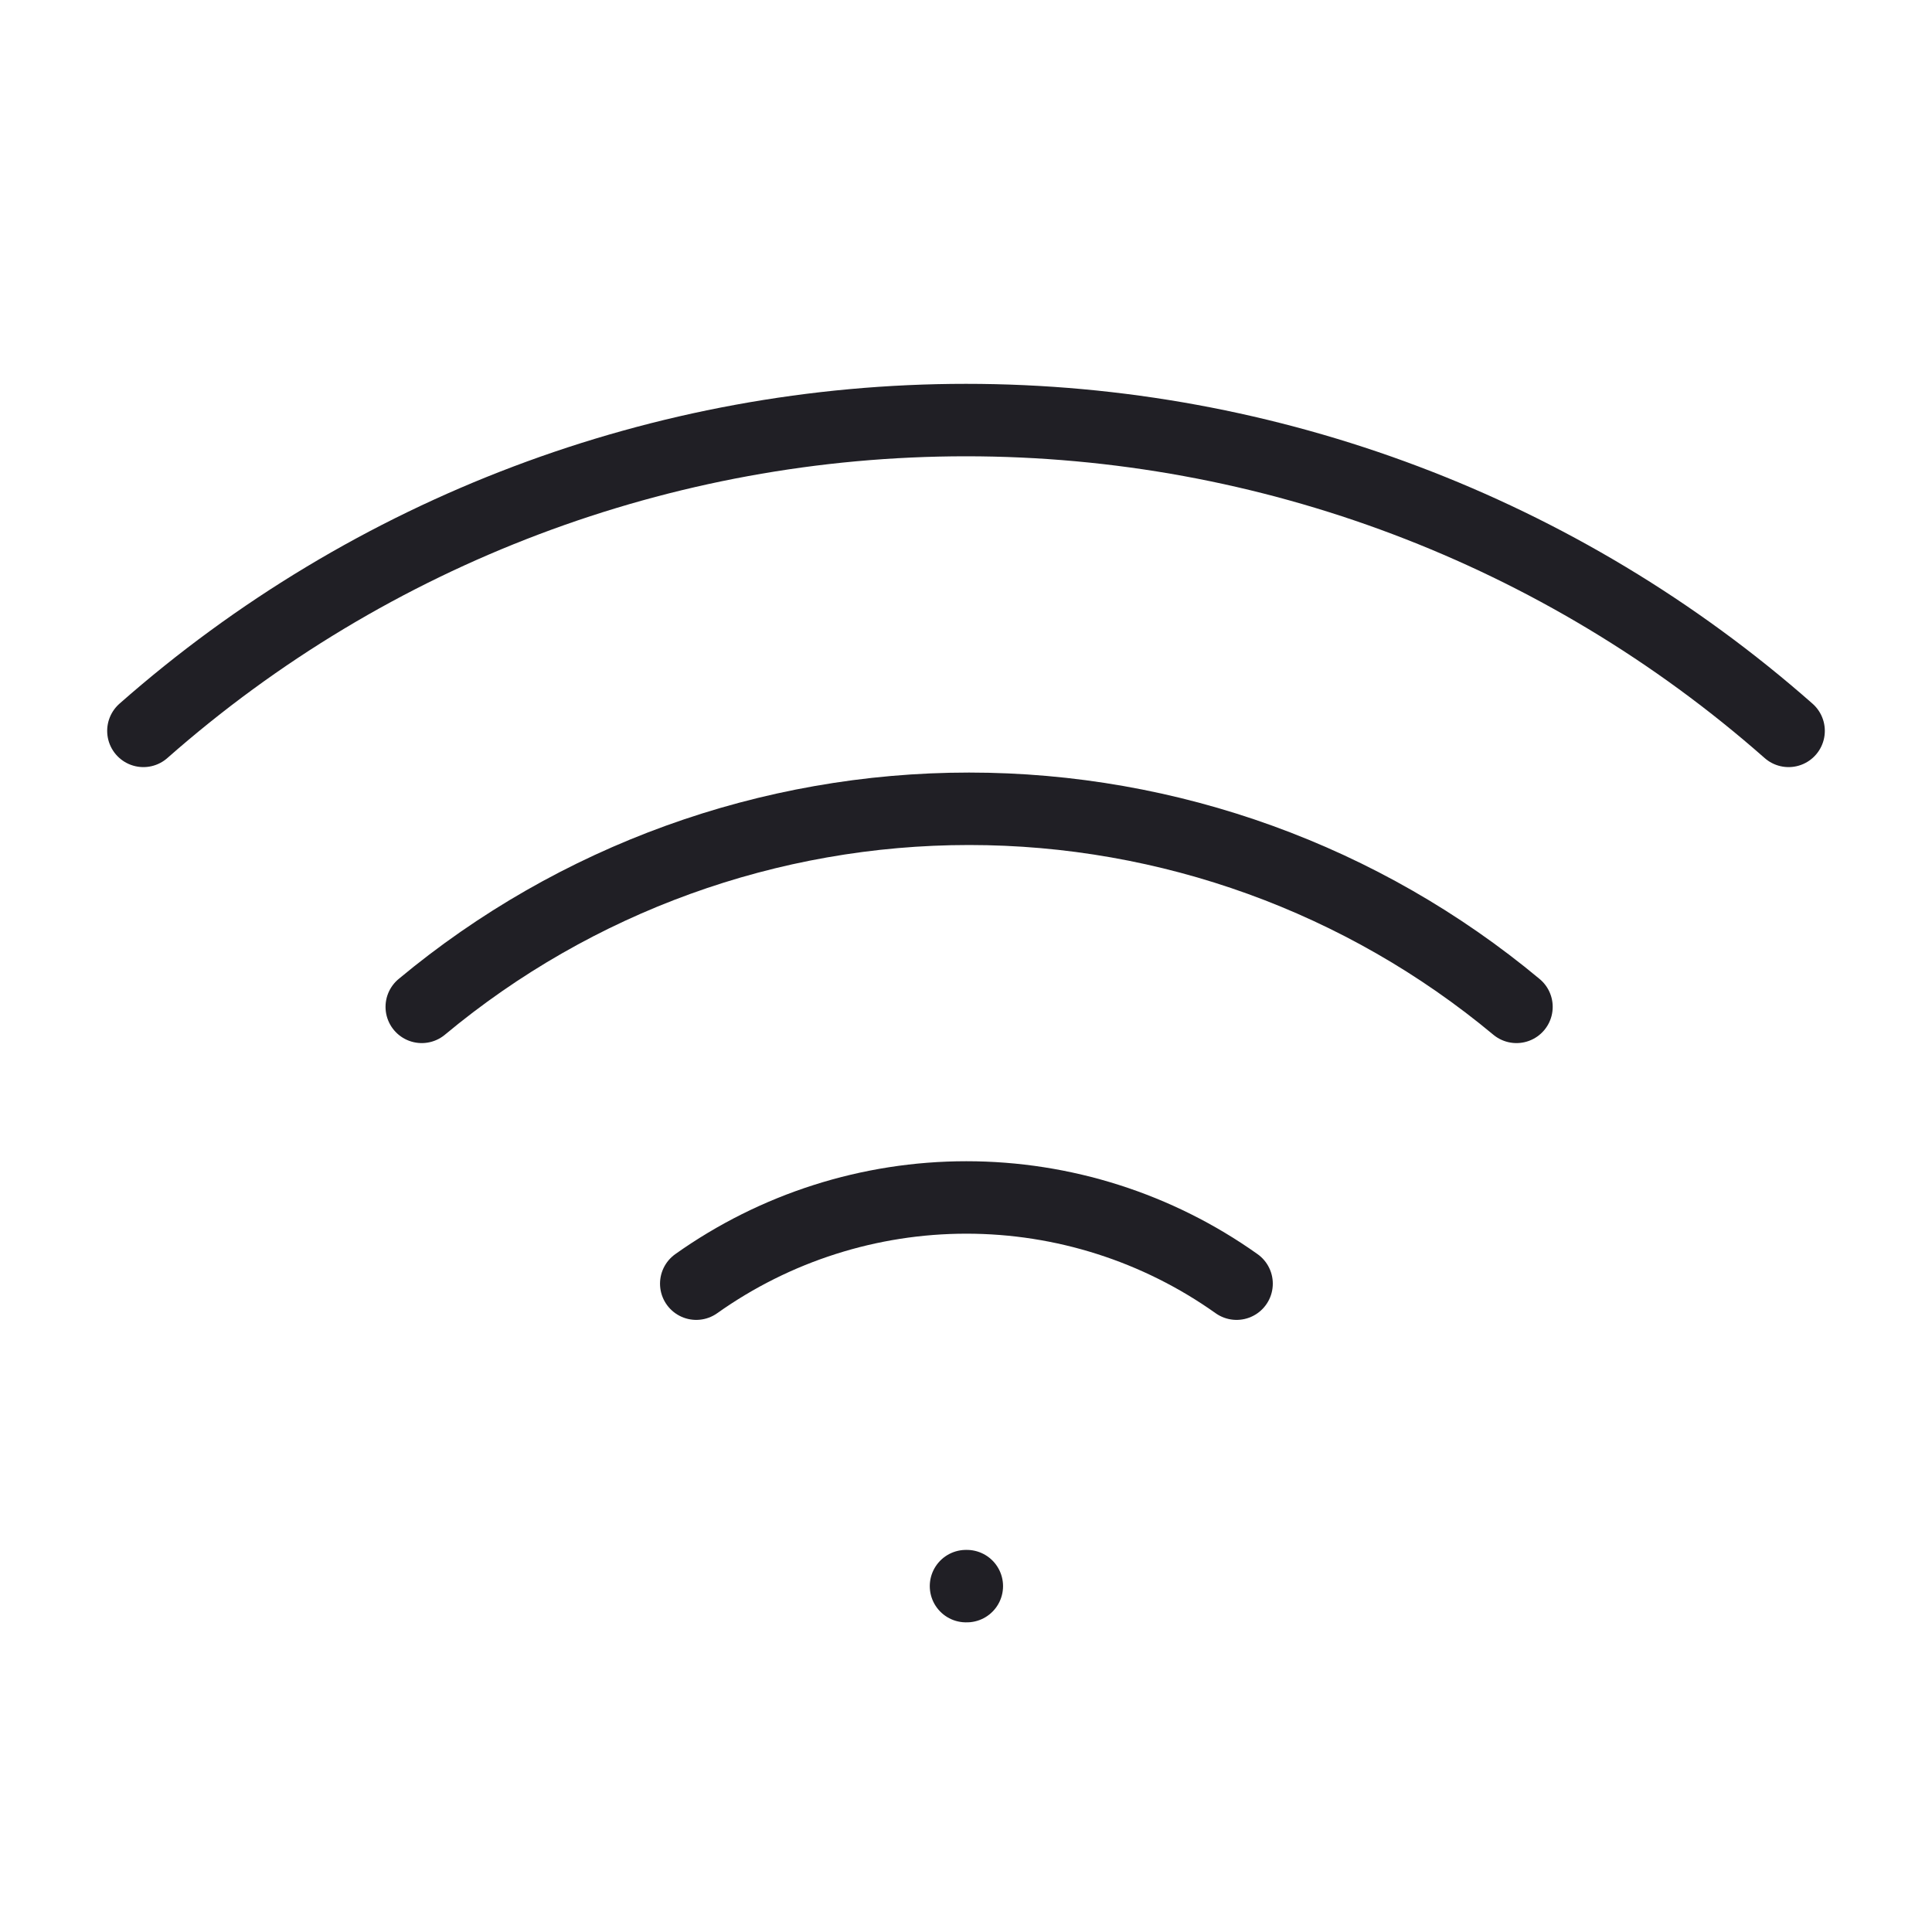
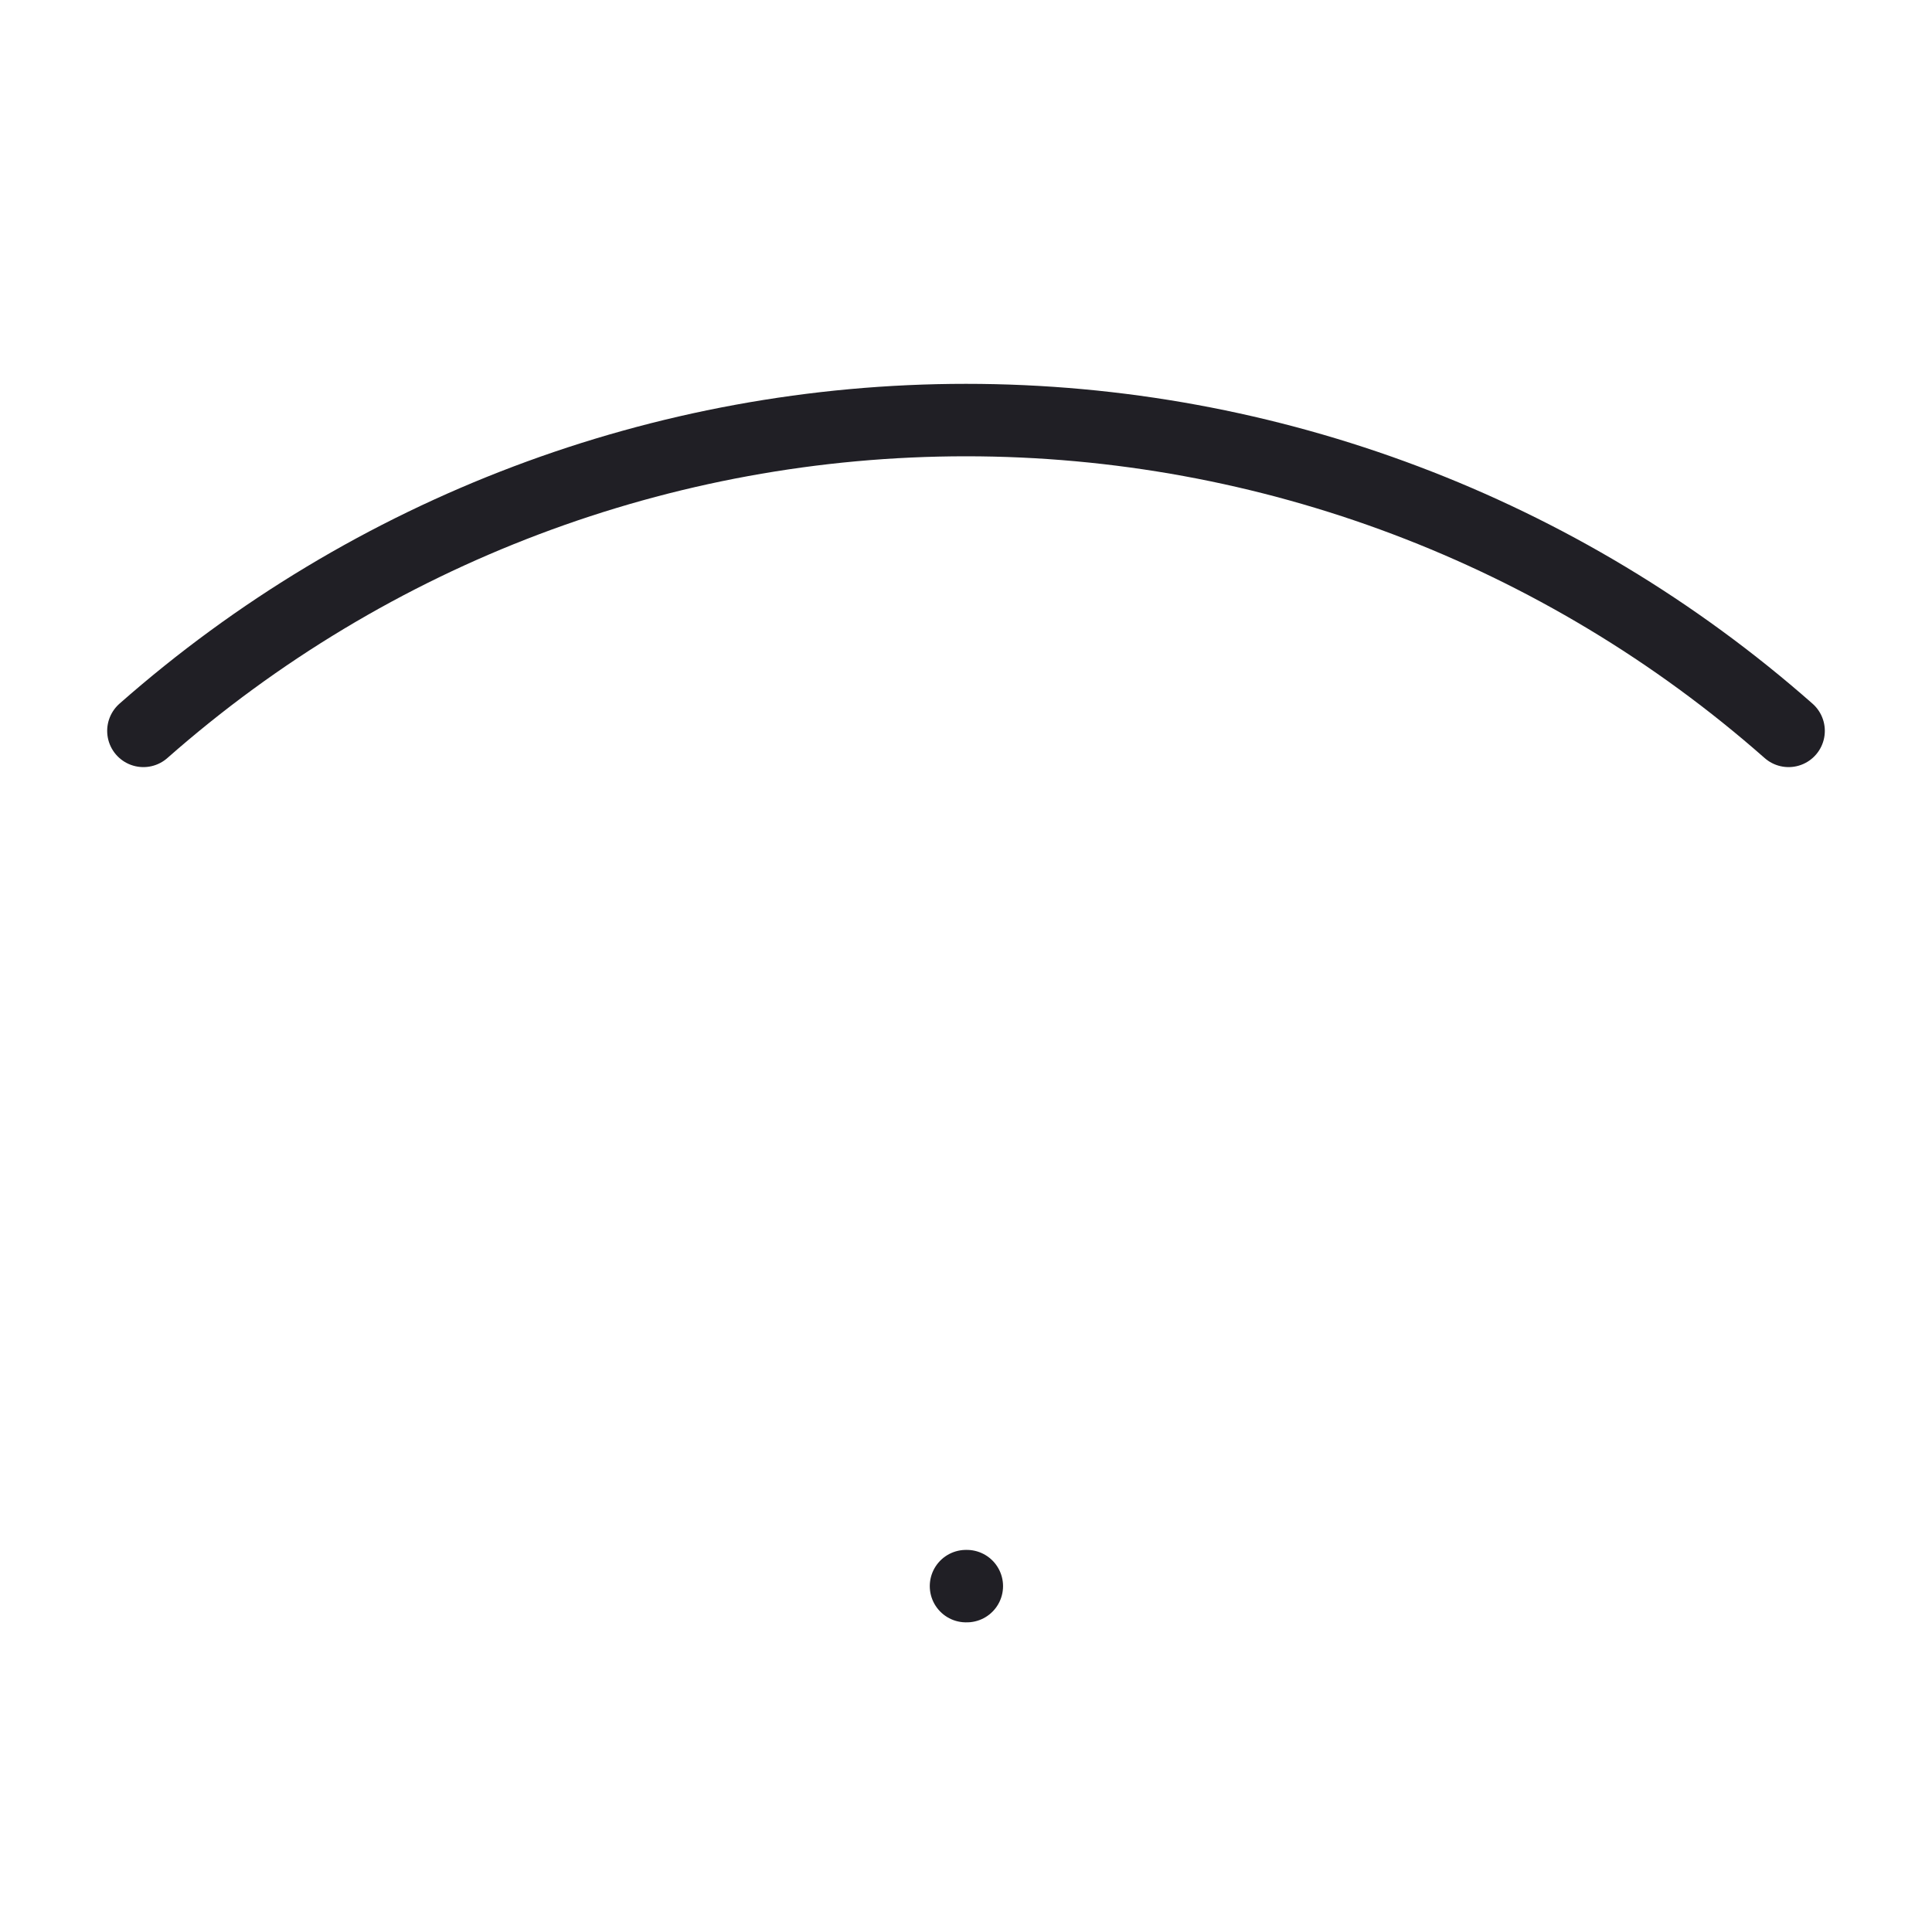
<svg xmlns="http://www.w3.org/2000/svg" width="40" height="40" viewBox="0 0 40 40" fill="none">
  <path d="M20 32.839H20.017" stroke="#201F25" stroke-width="1.5" stroke-linecap="round" stroke-linejoin="round" />
-   <path d="M14.415 26.577C16.049 25.416 18.004 24.792 20.008 24.792C22.013 24.792 23.968 25.416 25.602 26.577" stroke="#201F25" stroke-width="1.5" stroke-linecap="round" stroke-linejoin="round" />
-   <path d="M8.732 20.846C11.914 18.196 15.924 16.745 20.064 16.745C24.205 16.745 28.215 18.196 31.397 20.846" stroke="#201F25" stroke-width="1.5" stroke-linecap="round" stroke-linejoin="round" />
  <path d="M2.969 15.132C7.674 10.985 13.729 8.697 20 8.697C26.271 8.697 32.327 10.985 37.031 15.132" stroke="#201F25" stroke-width="1.5" stroke-linecap="round" stroke-linejoin="round" />
</svg>